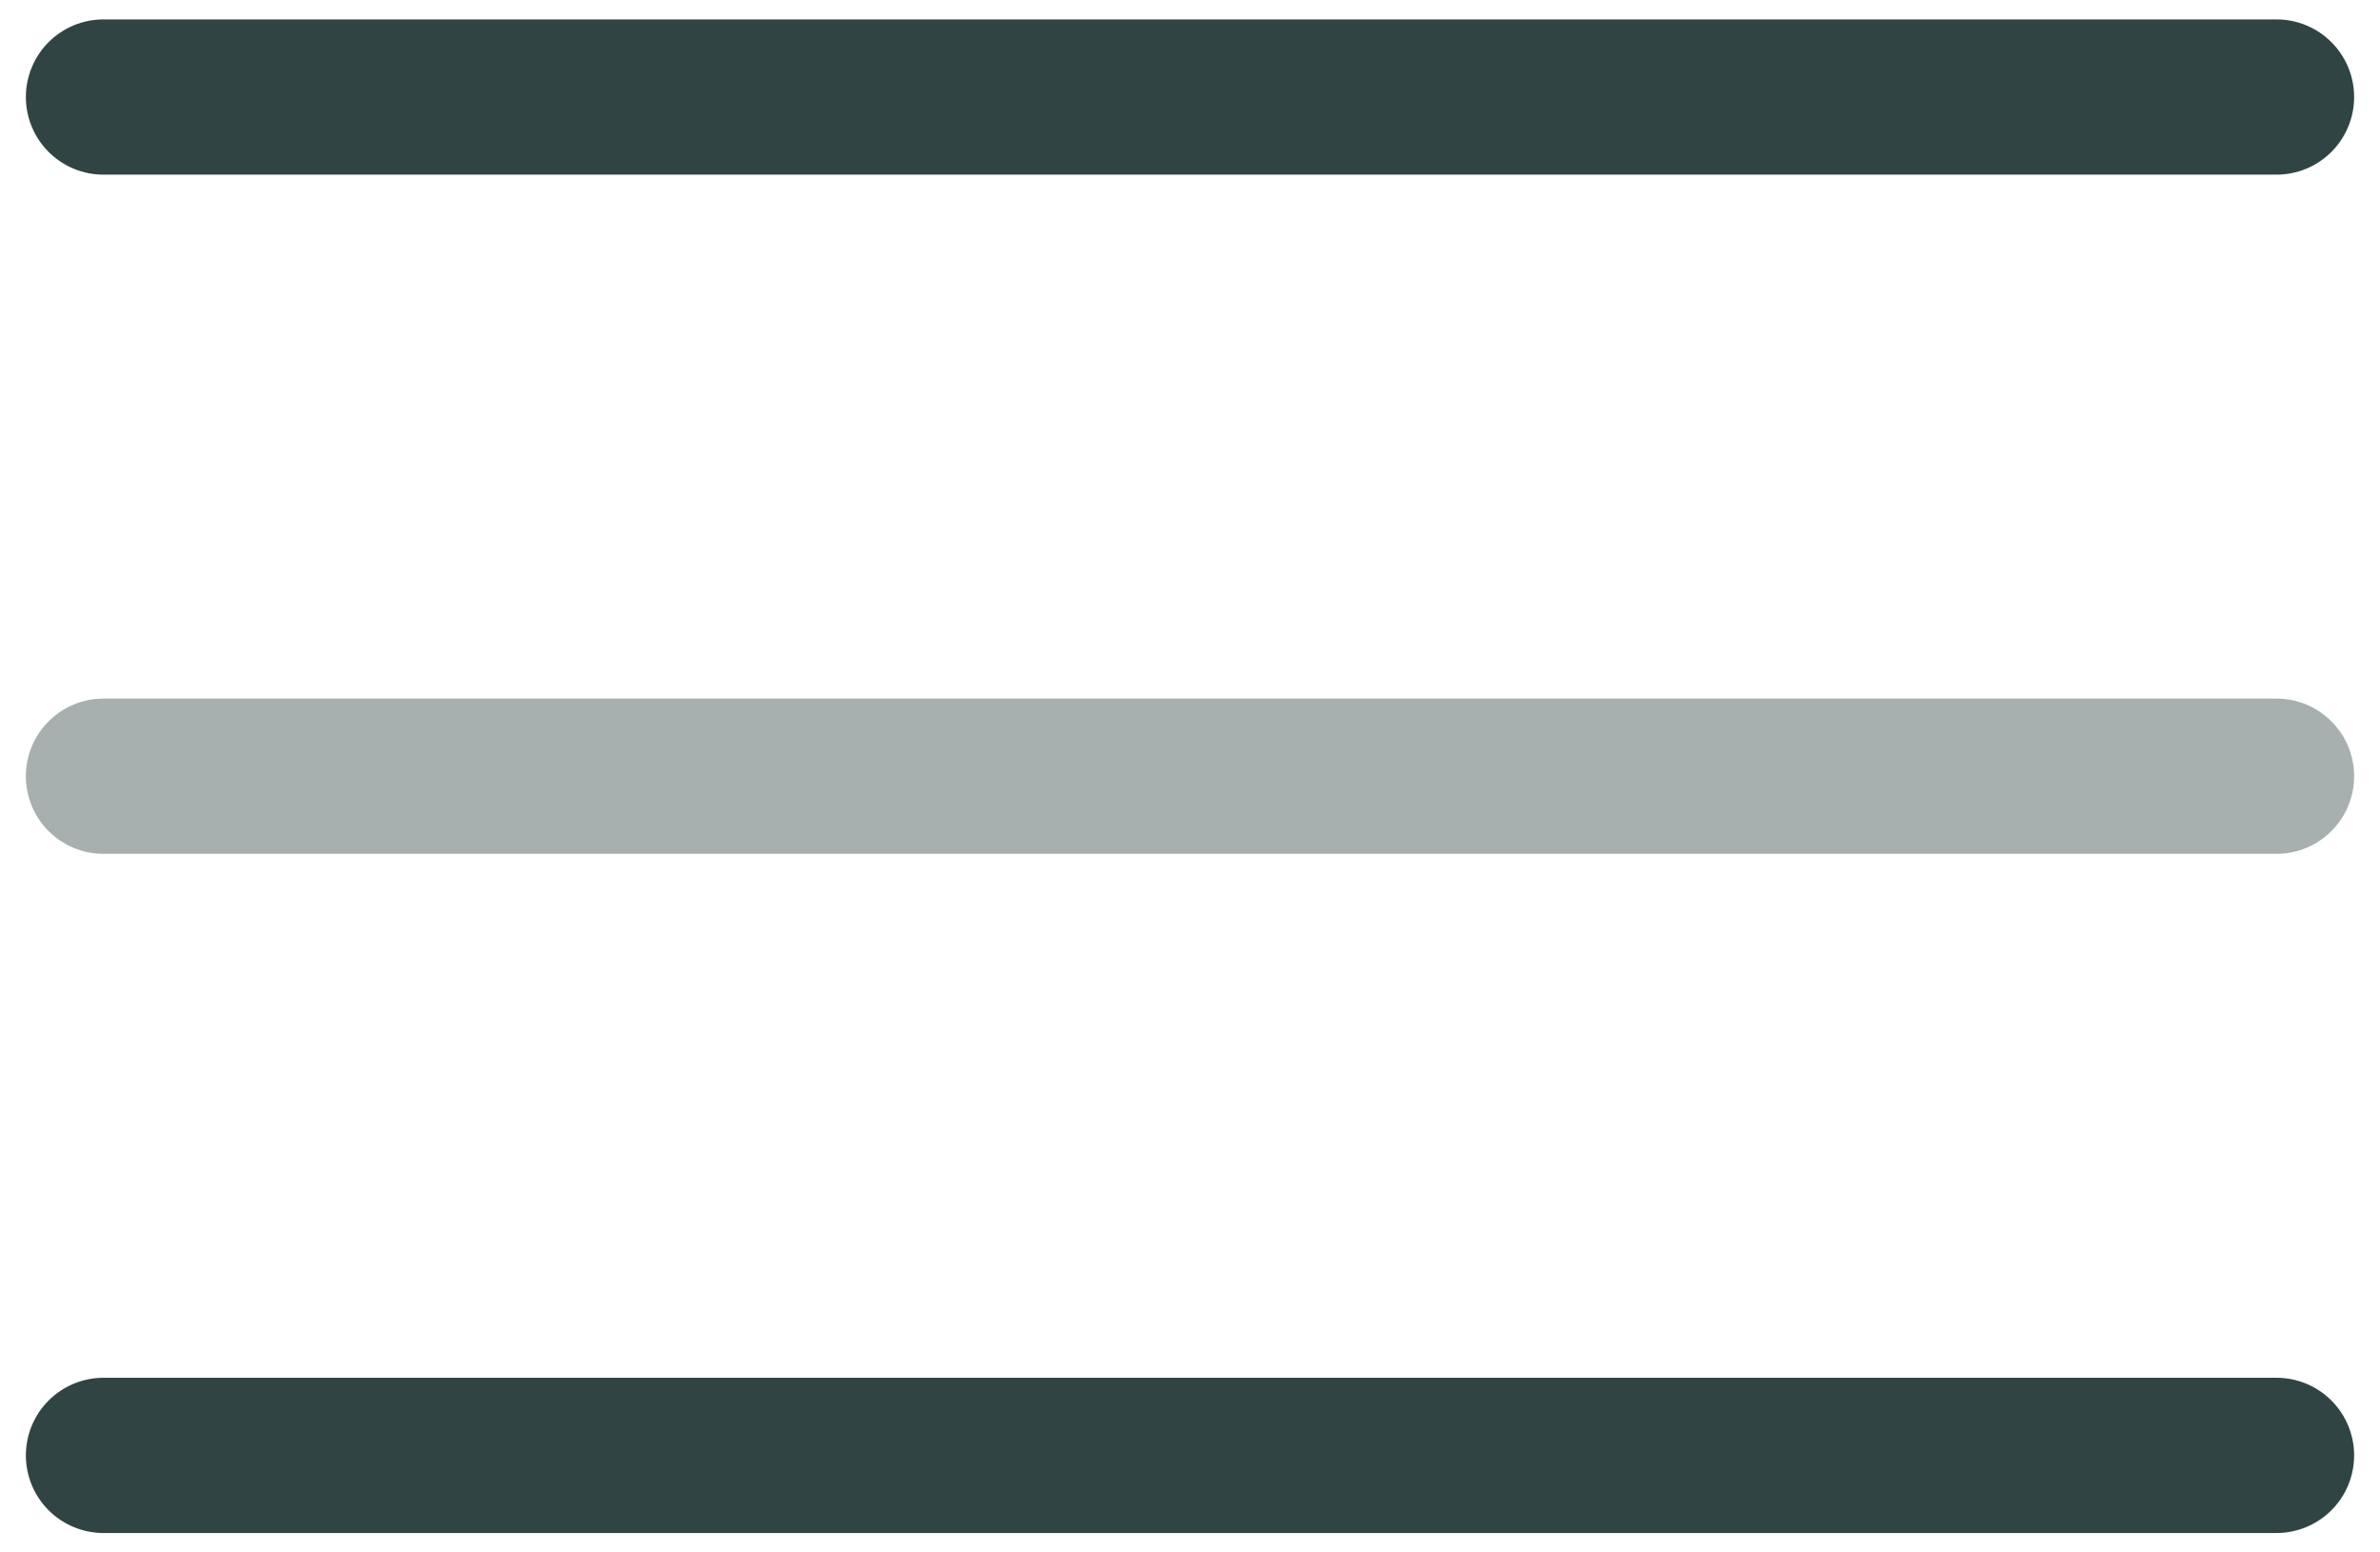
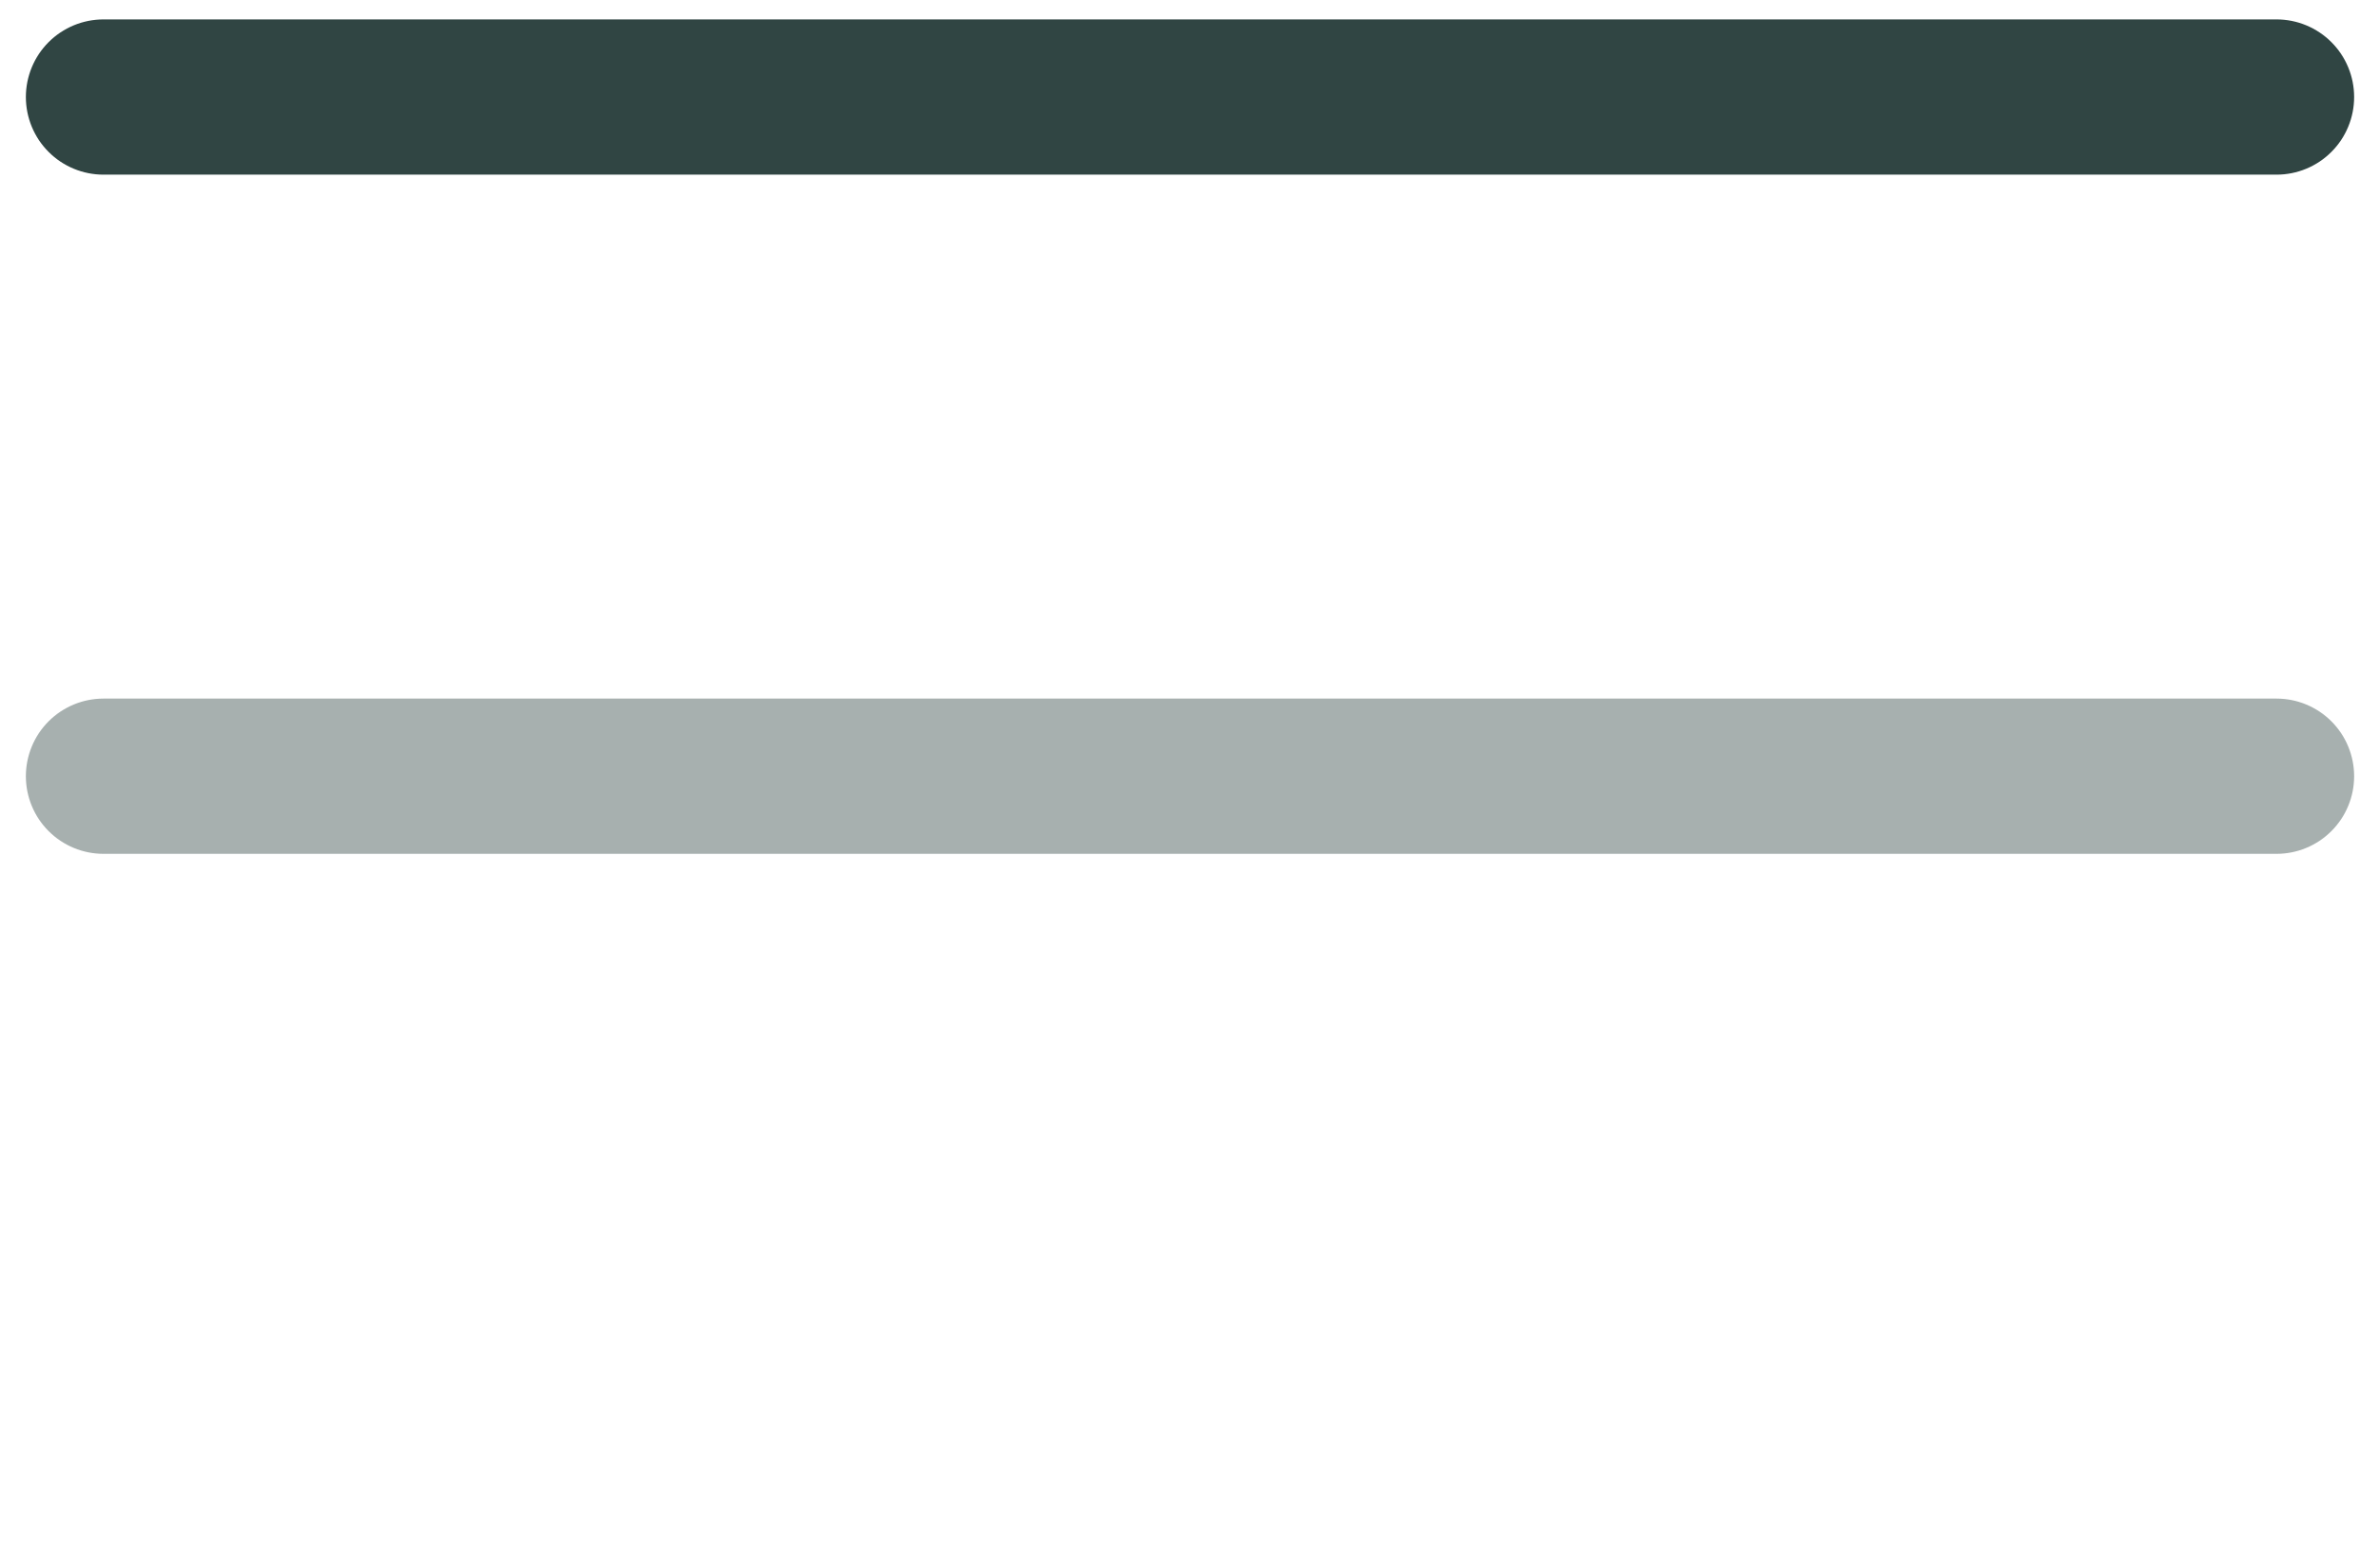
<svg xmlns="http://www.w3.org/2000/svg" width="46" height="30" viewBox="0 0 46 30" fill="none">
  <path d="M44 1.875H2" stroke="#304543" stroke-width="3" stroke-linecap="round" />
  <path opacity="0.5" d="M44 15H2" stroke="#304543" stroke-opacity="0.85" stroke-width="3" stroke-linecap="round" />
-   <path d="M44 28.125H2" stroke="#304543" stroke-width="3" stroke-linecap="round" />
</svg>